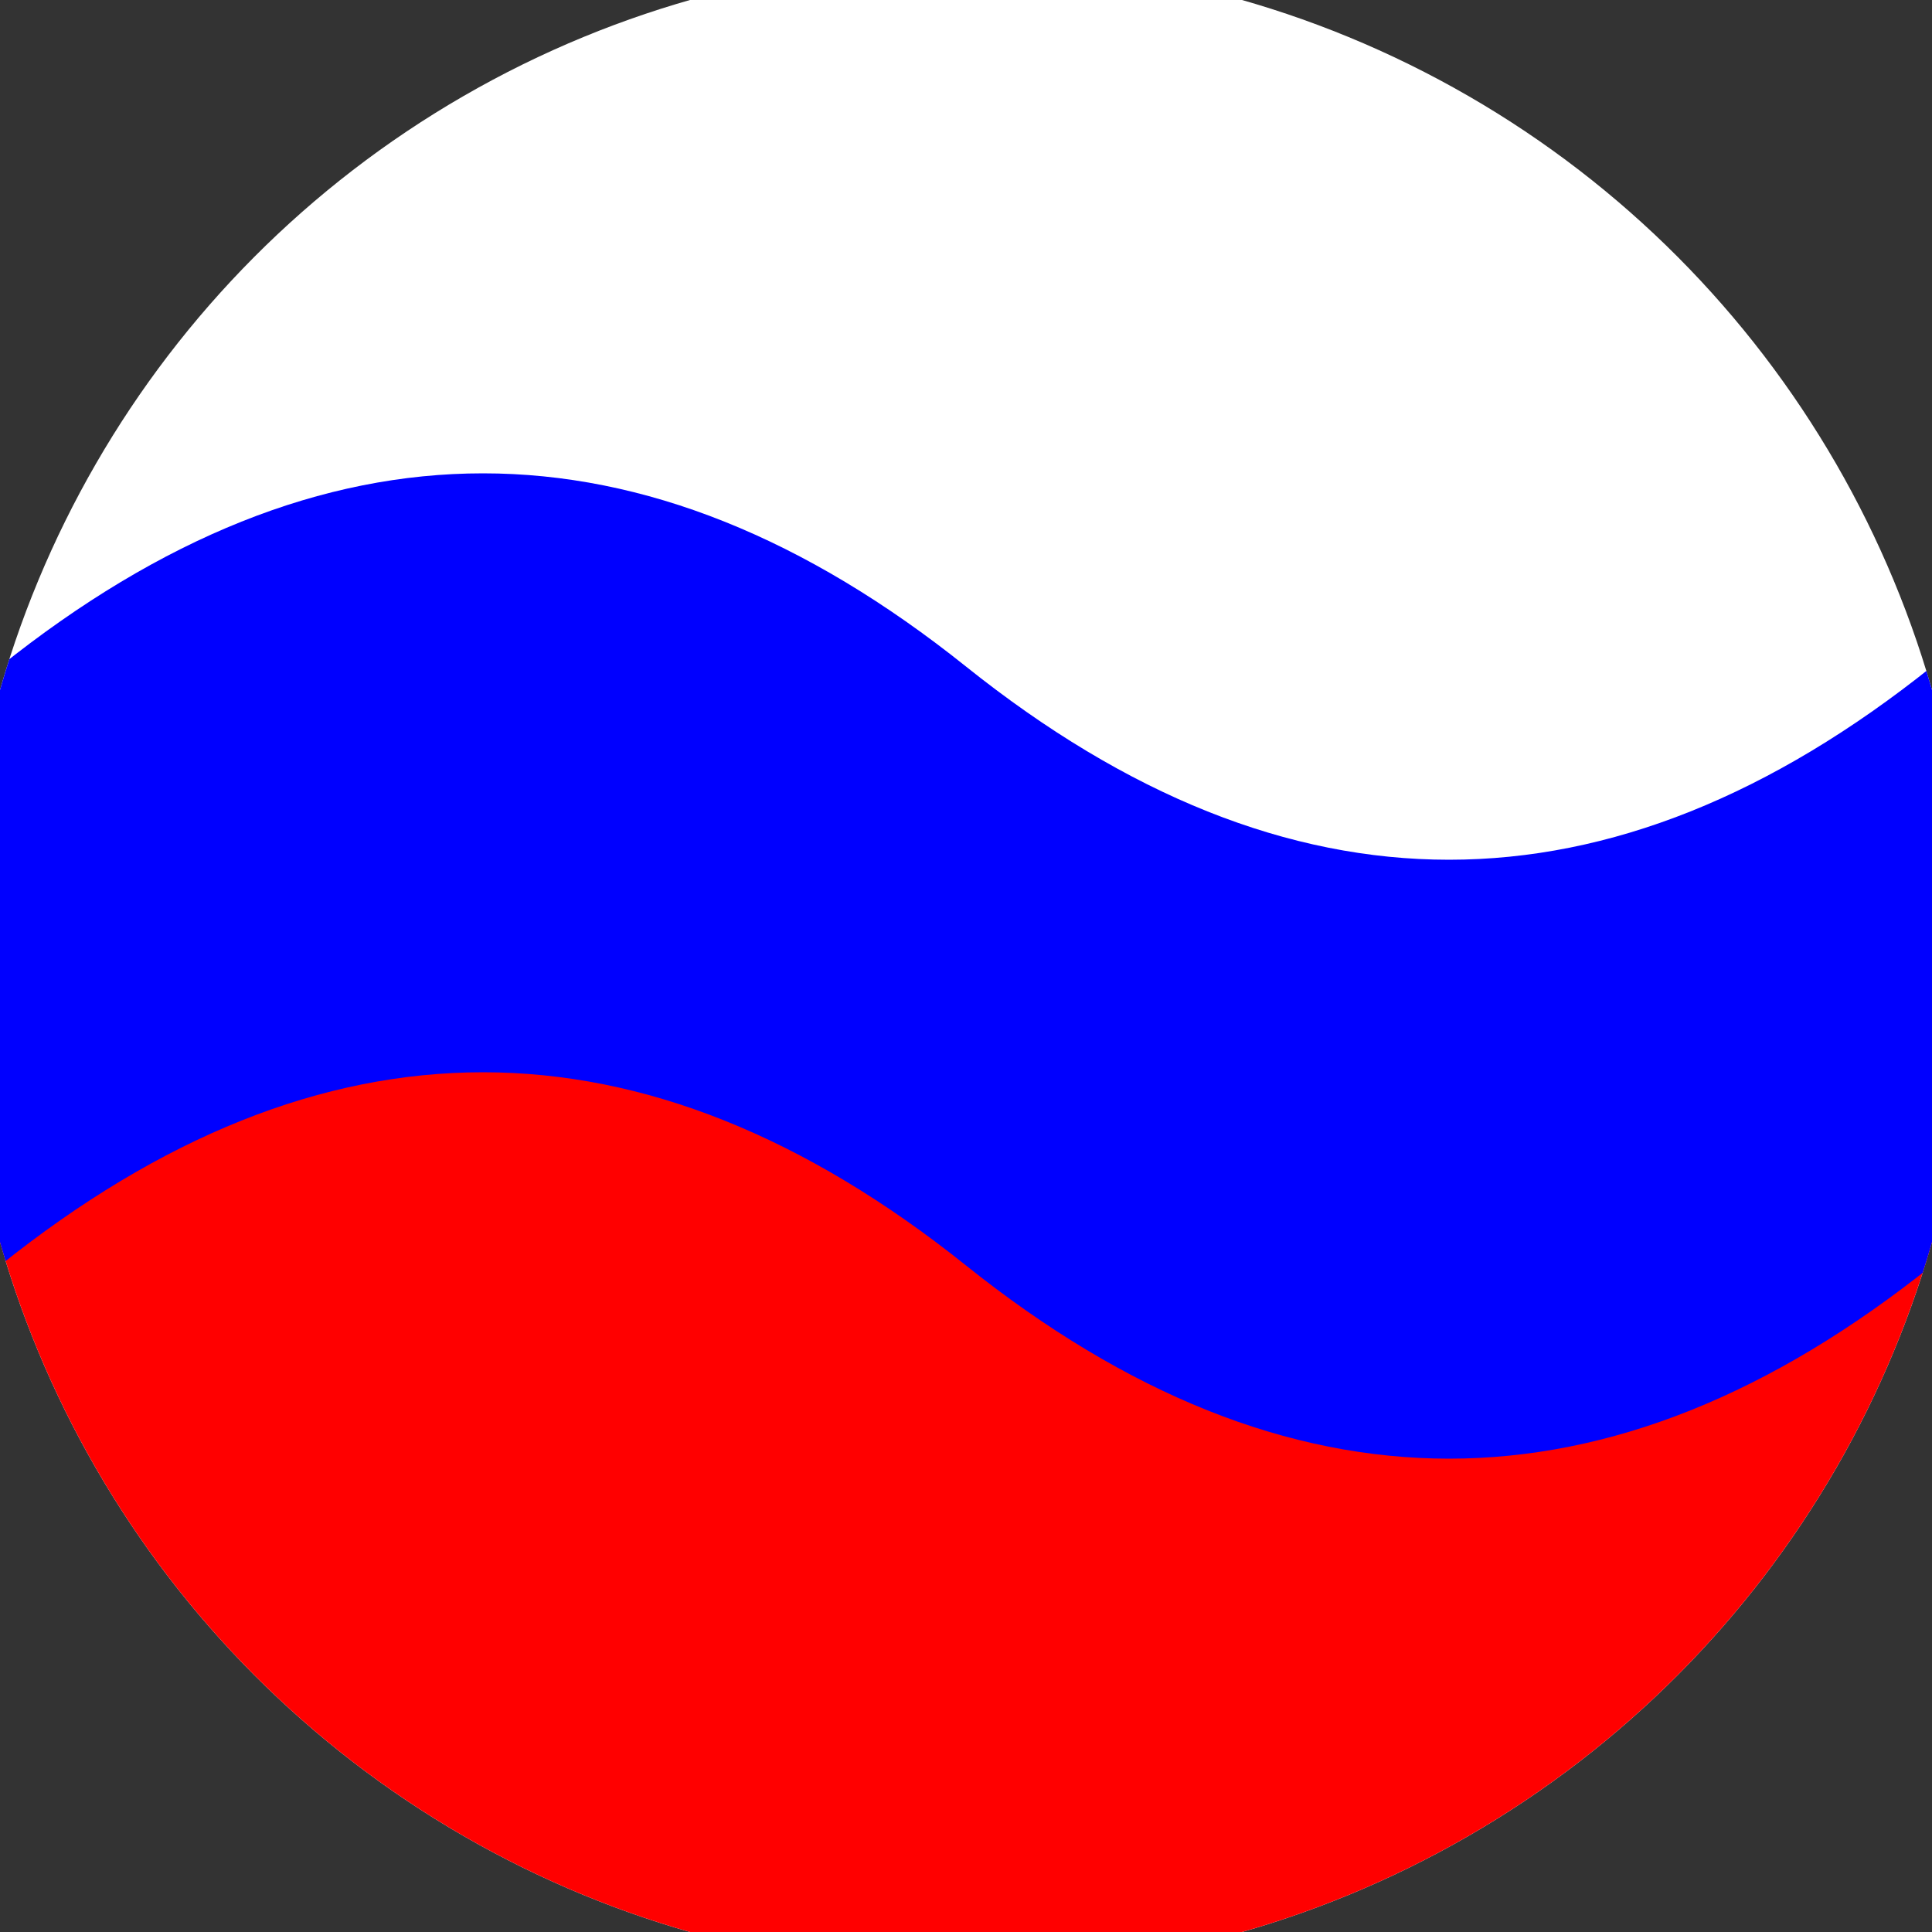
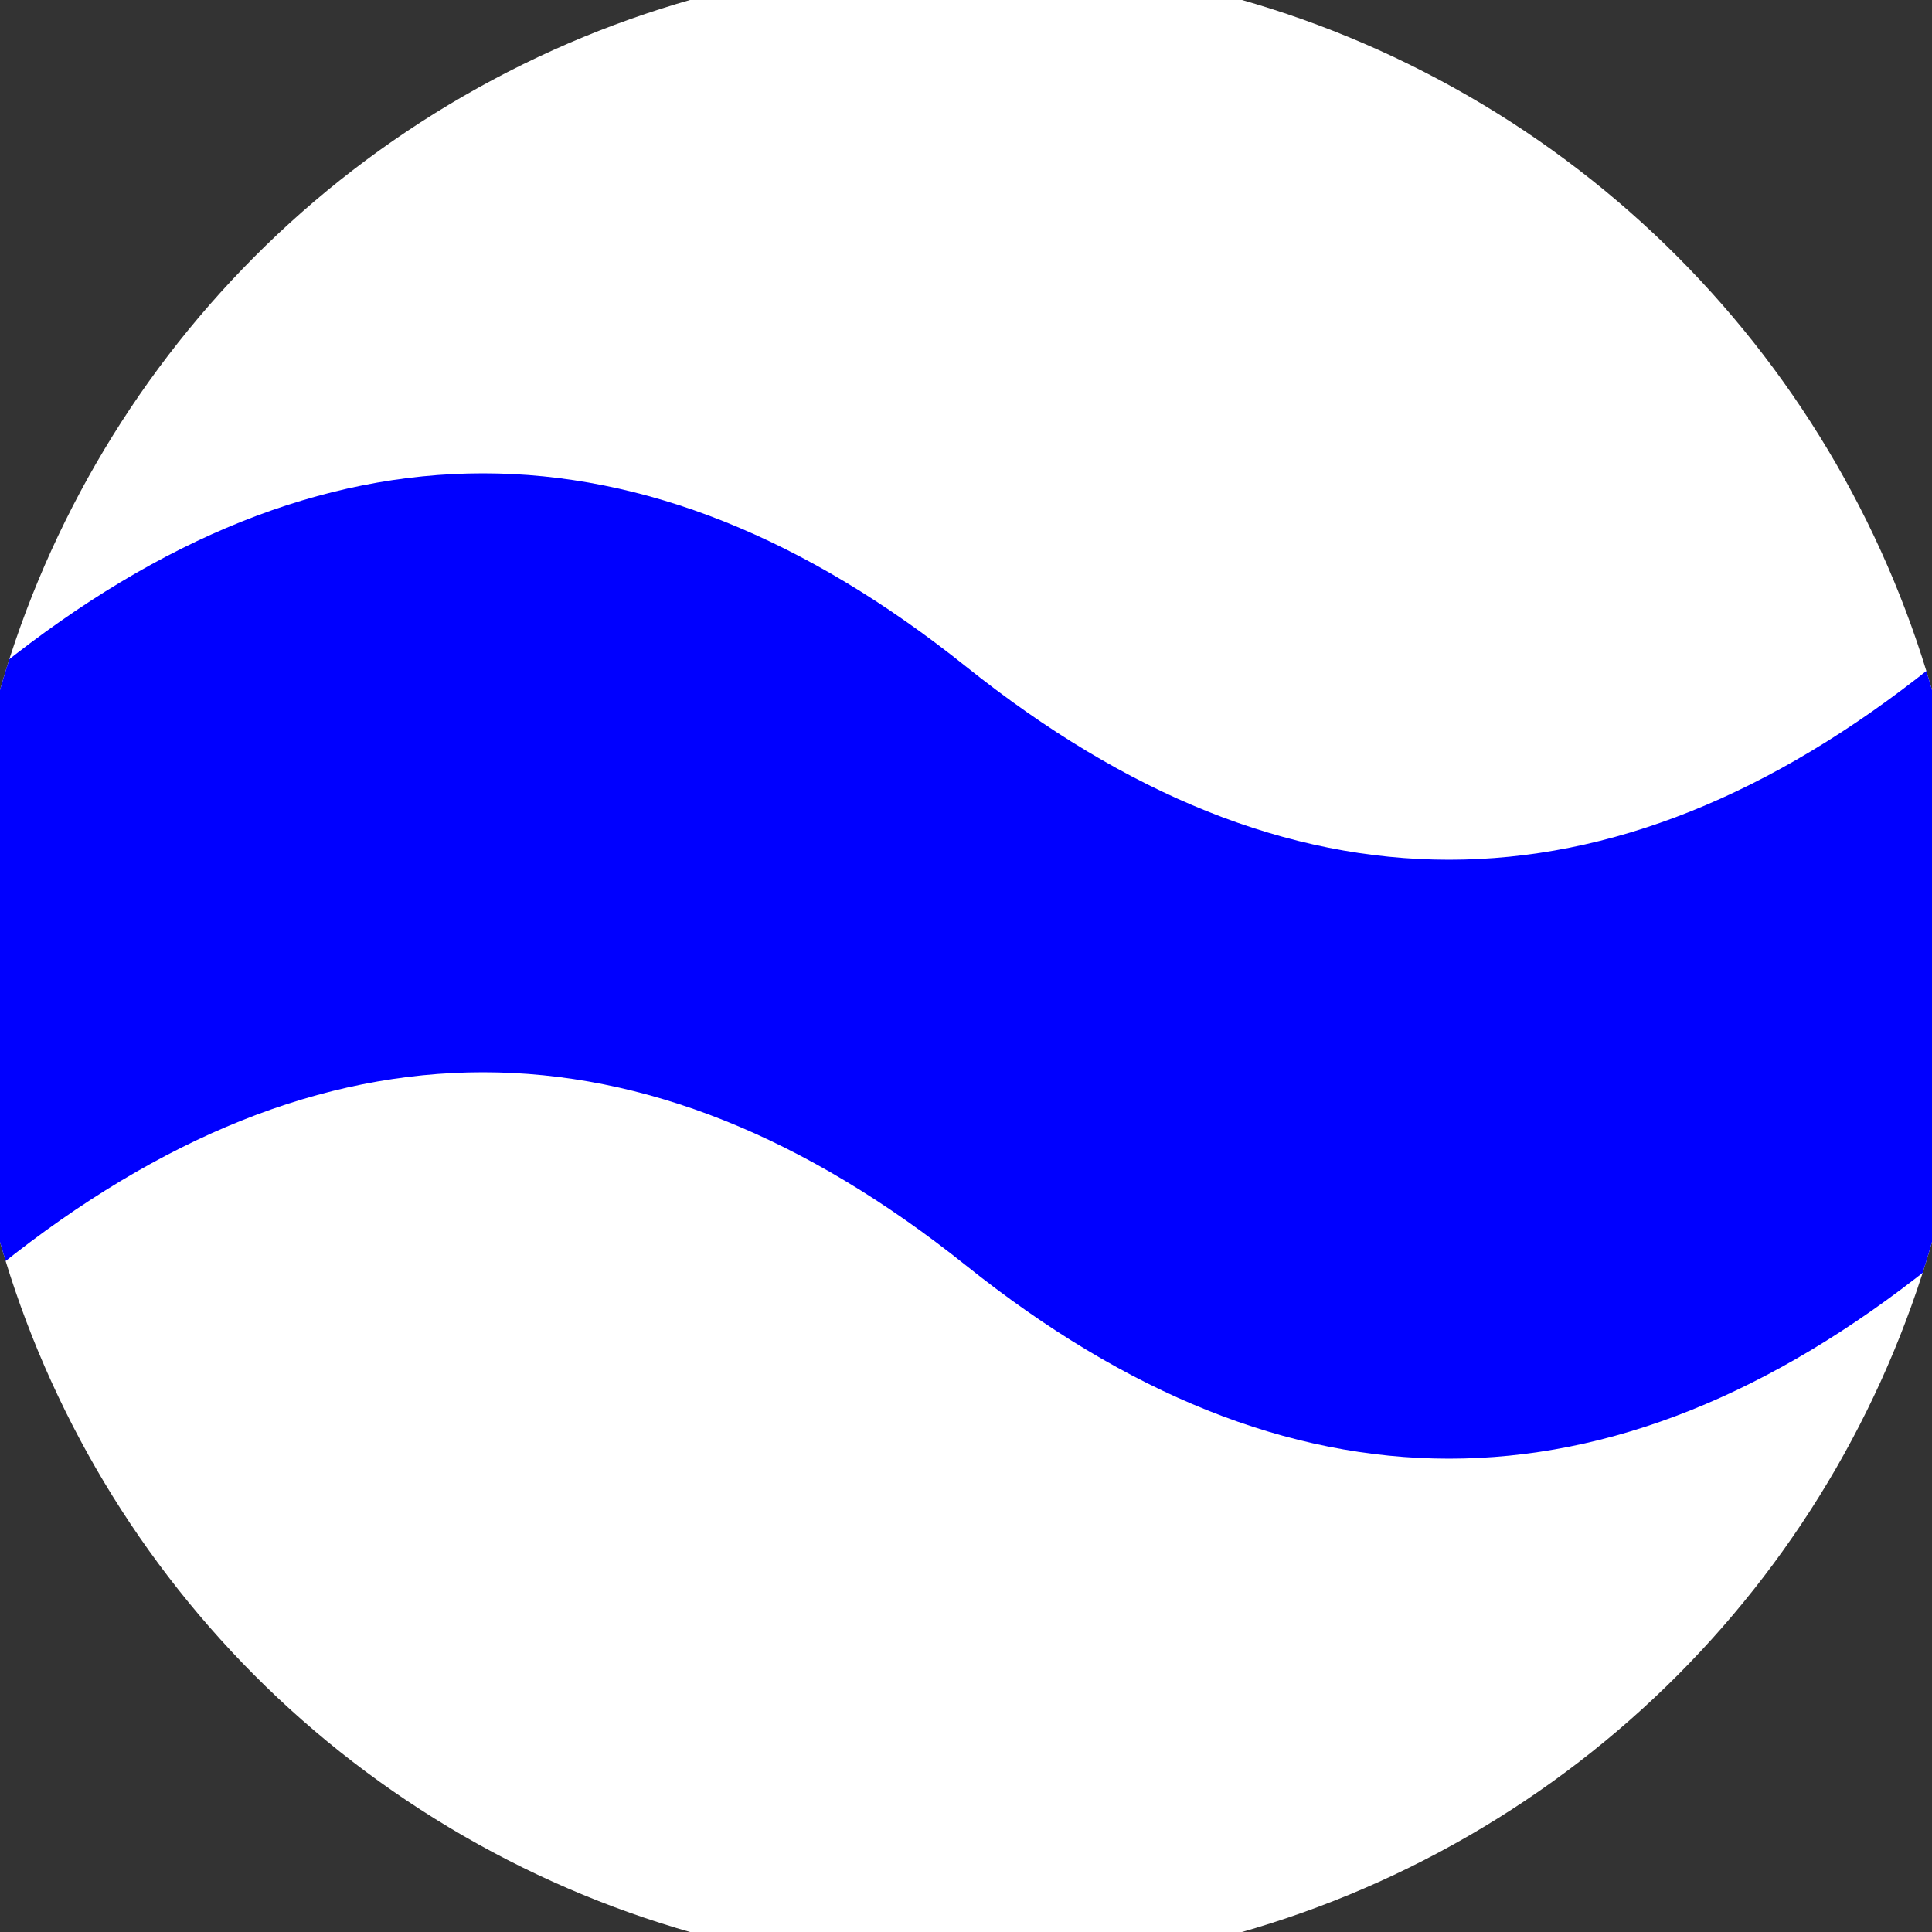
<svg xmlns="http://www.w3.org/2000/svg" width="128" height="128" viewBox="0 0 100 100" shape-rendering="geometricPrecision">
  <rect x="0" y="0" width="100" height="100" fill="#333333" stroke="none" />
  <defs>
    <clipPath id="clip">
      <circle cx="50" cy="50" r="52" />
    </clipPath>
  </defs>
  <g transform="rotate(0 50 50)">
    <rect x="0" y="0" width="100" height="100" fill="#ffffff" clip-path="url(#clip)" />
-     <path d="M 0 50 Q 25 30 50 50 T 100 50 V 100 H 0 Z" fill="#ff0000" clip-path="url(#clip)" />
    <path d="M 0 34.5 Q 25 14.5 50 34.5 T 100 34.5                             V 65.5 Q 75 85.5 50 65.5 T 0 65.5 Z" fill="#0000ff" clip-path="url(#clip)" />
  </g>
</svg>